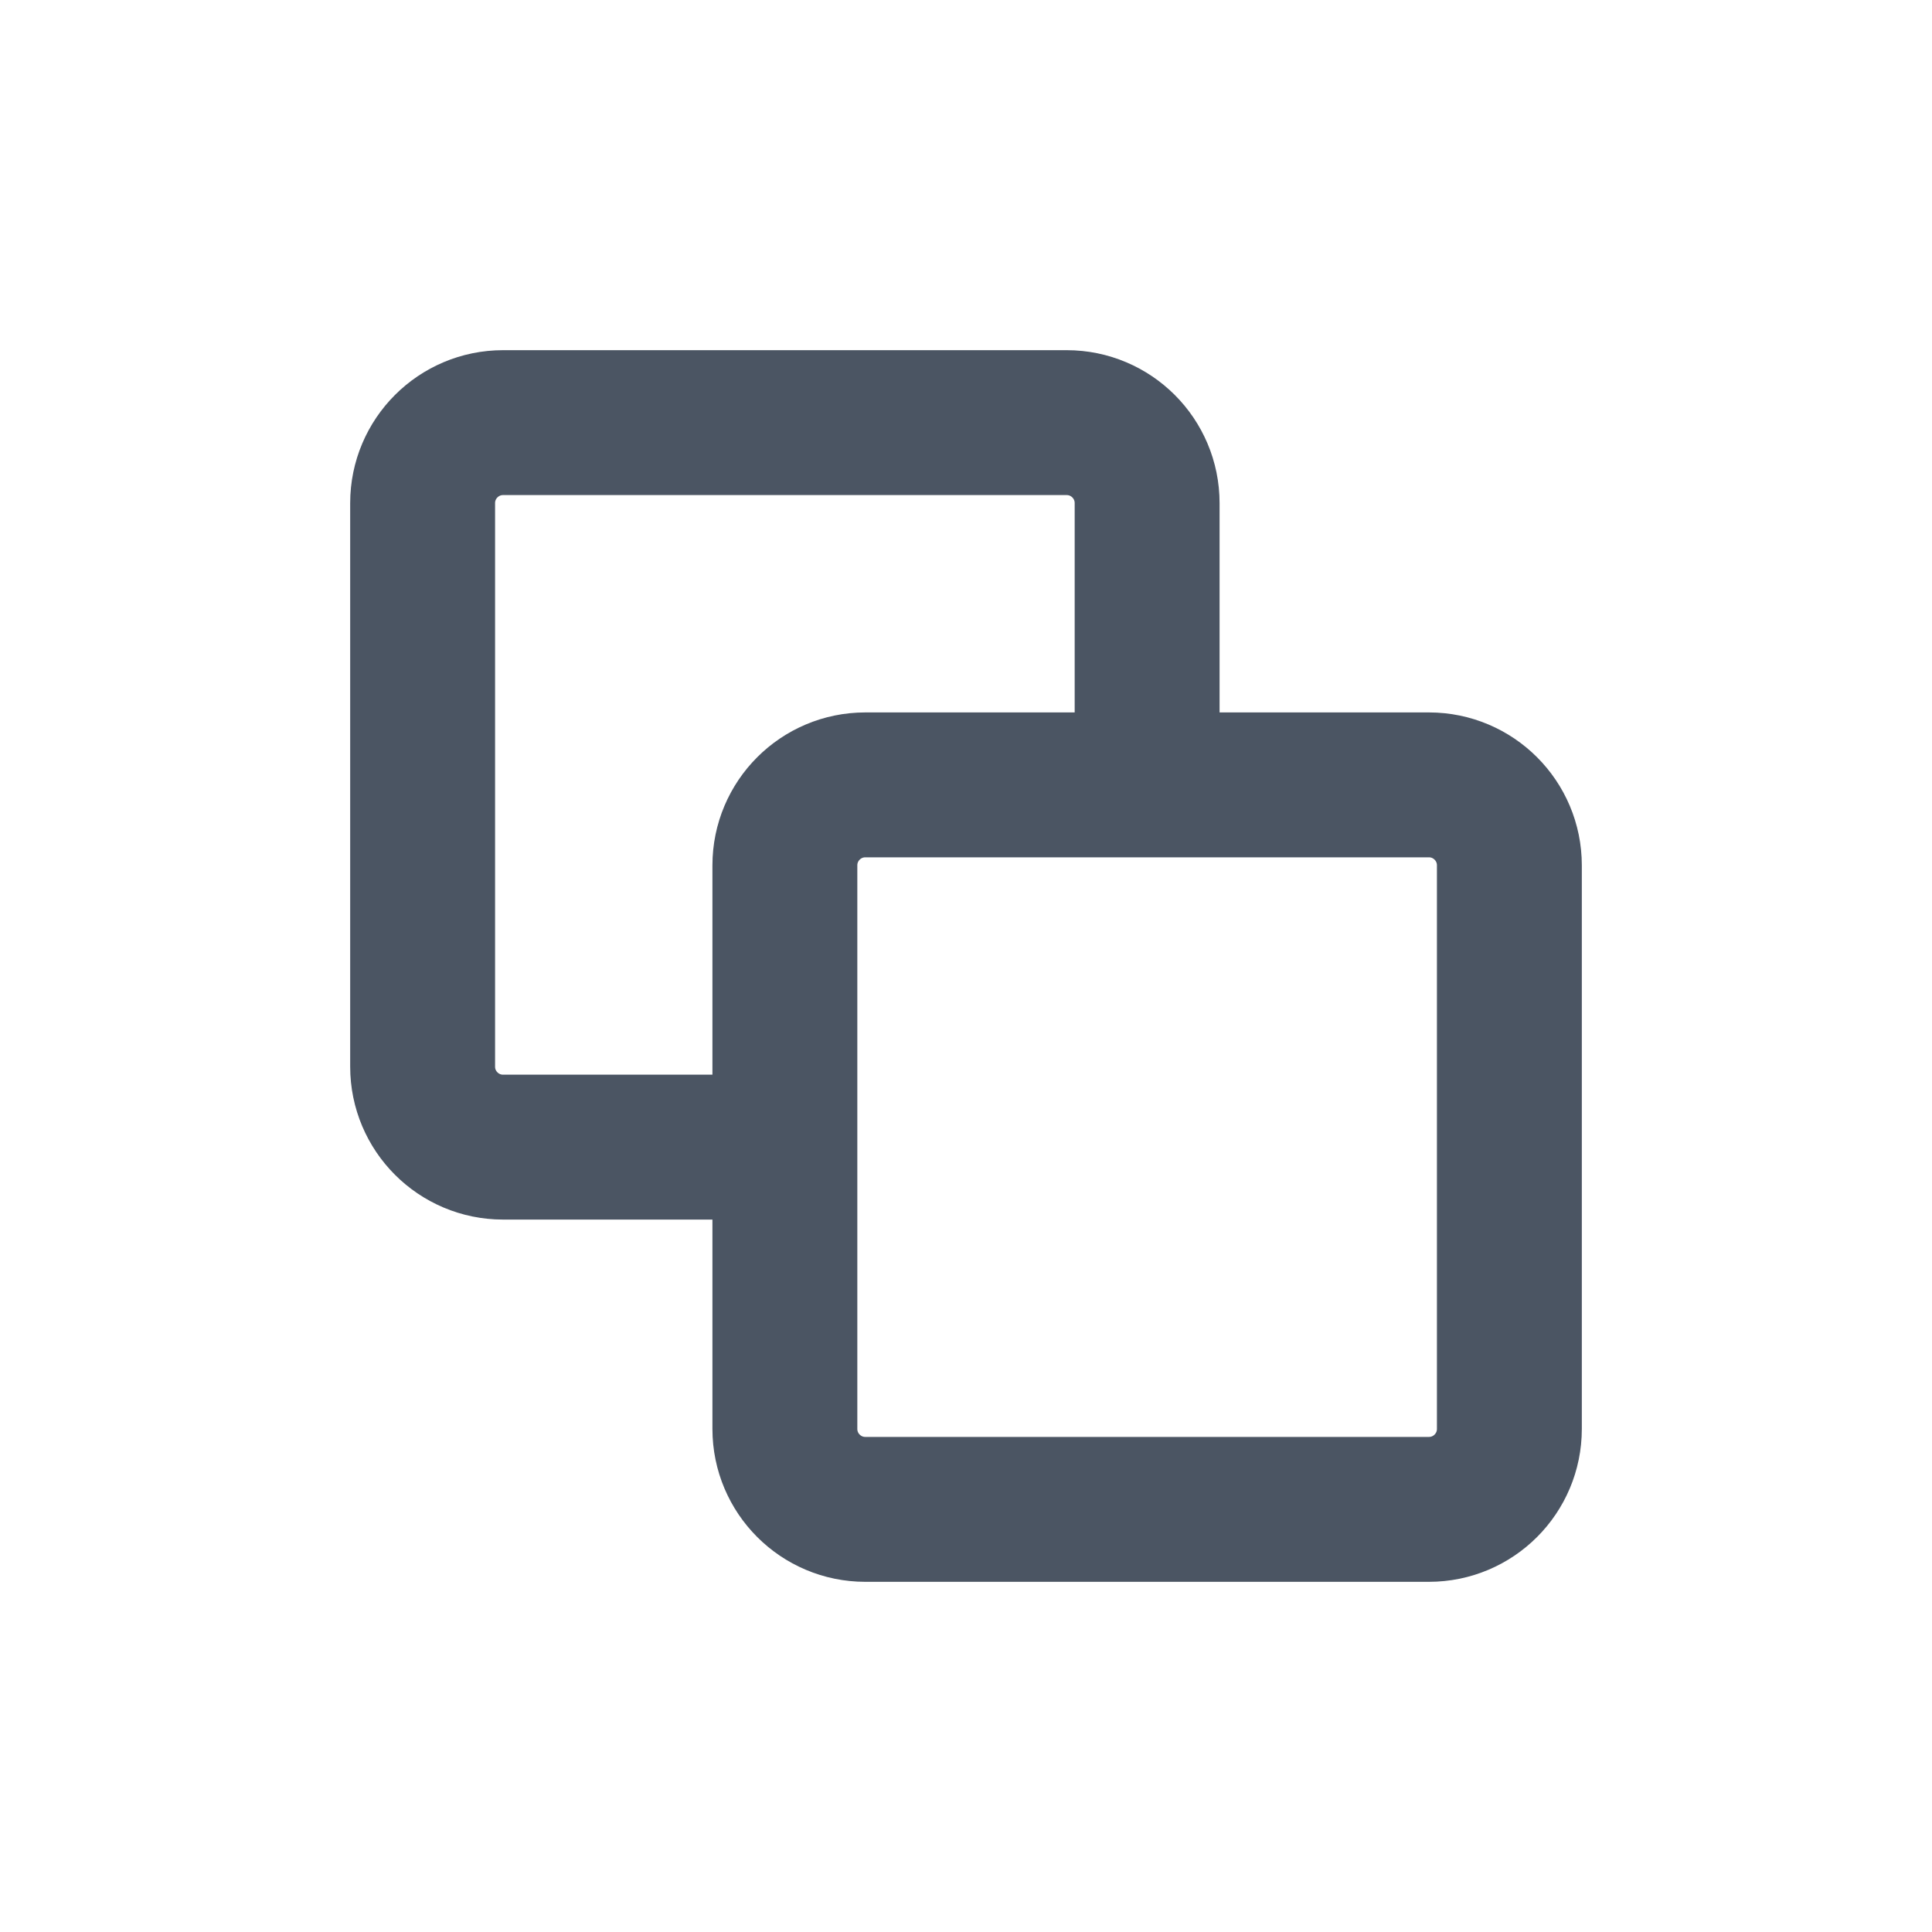
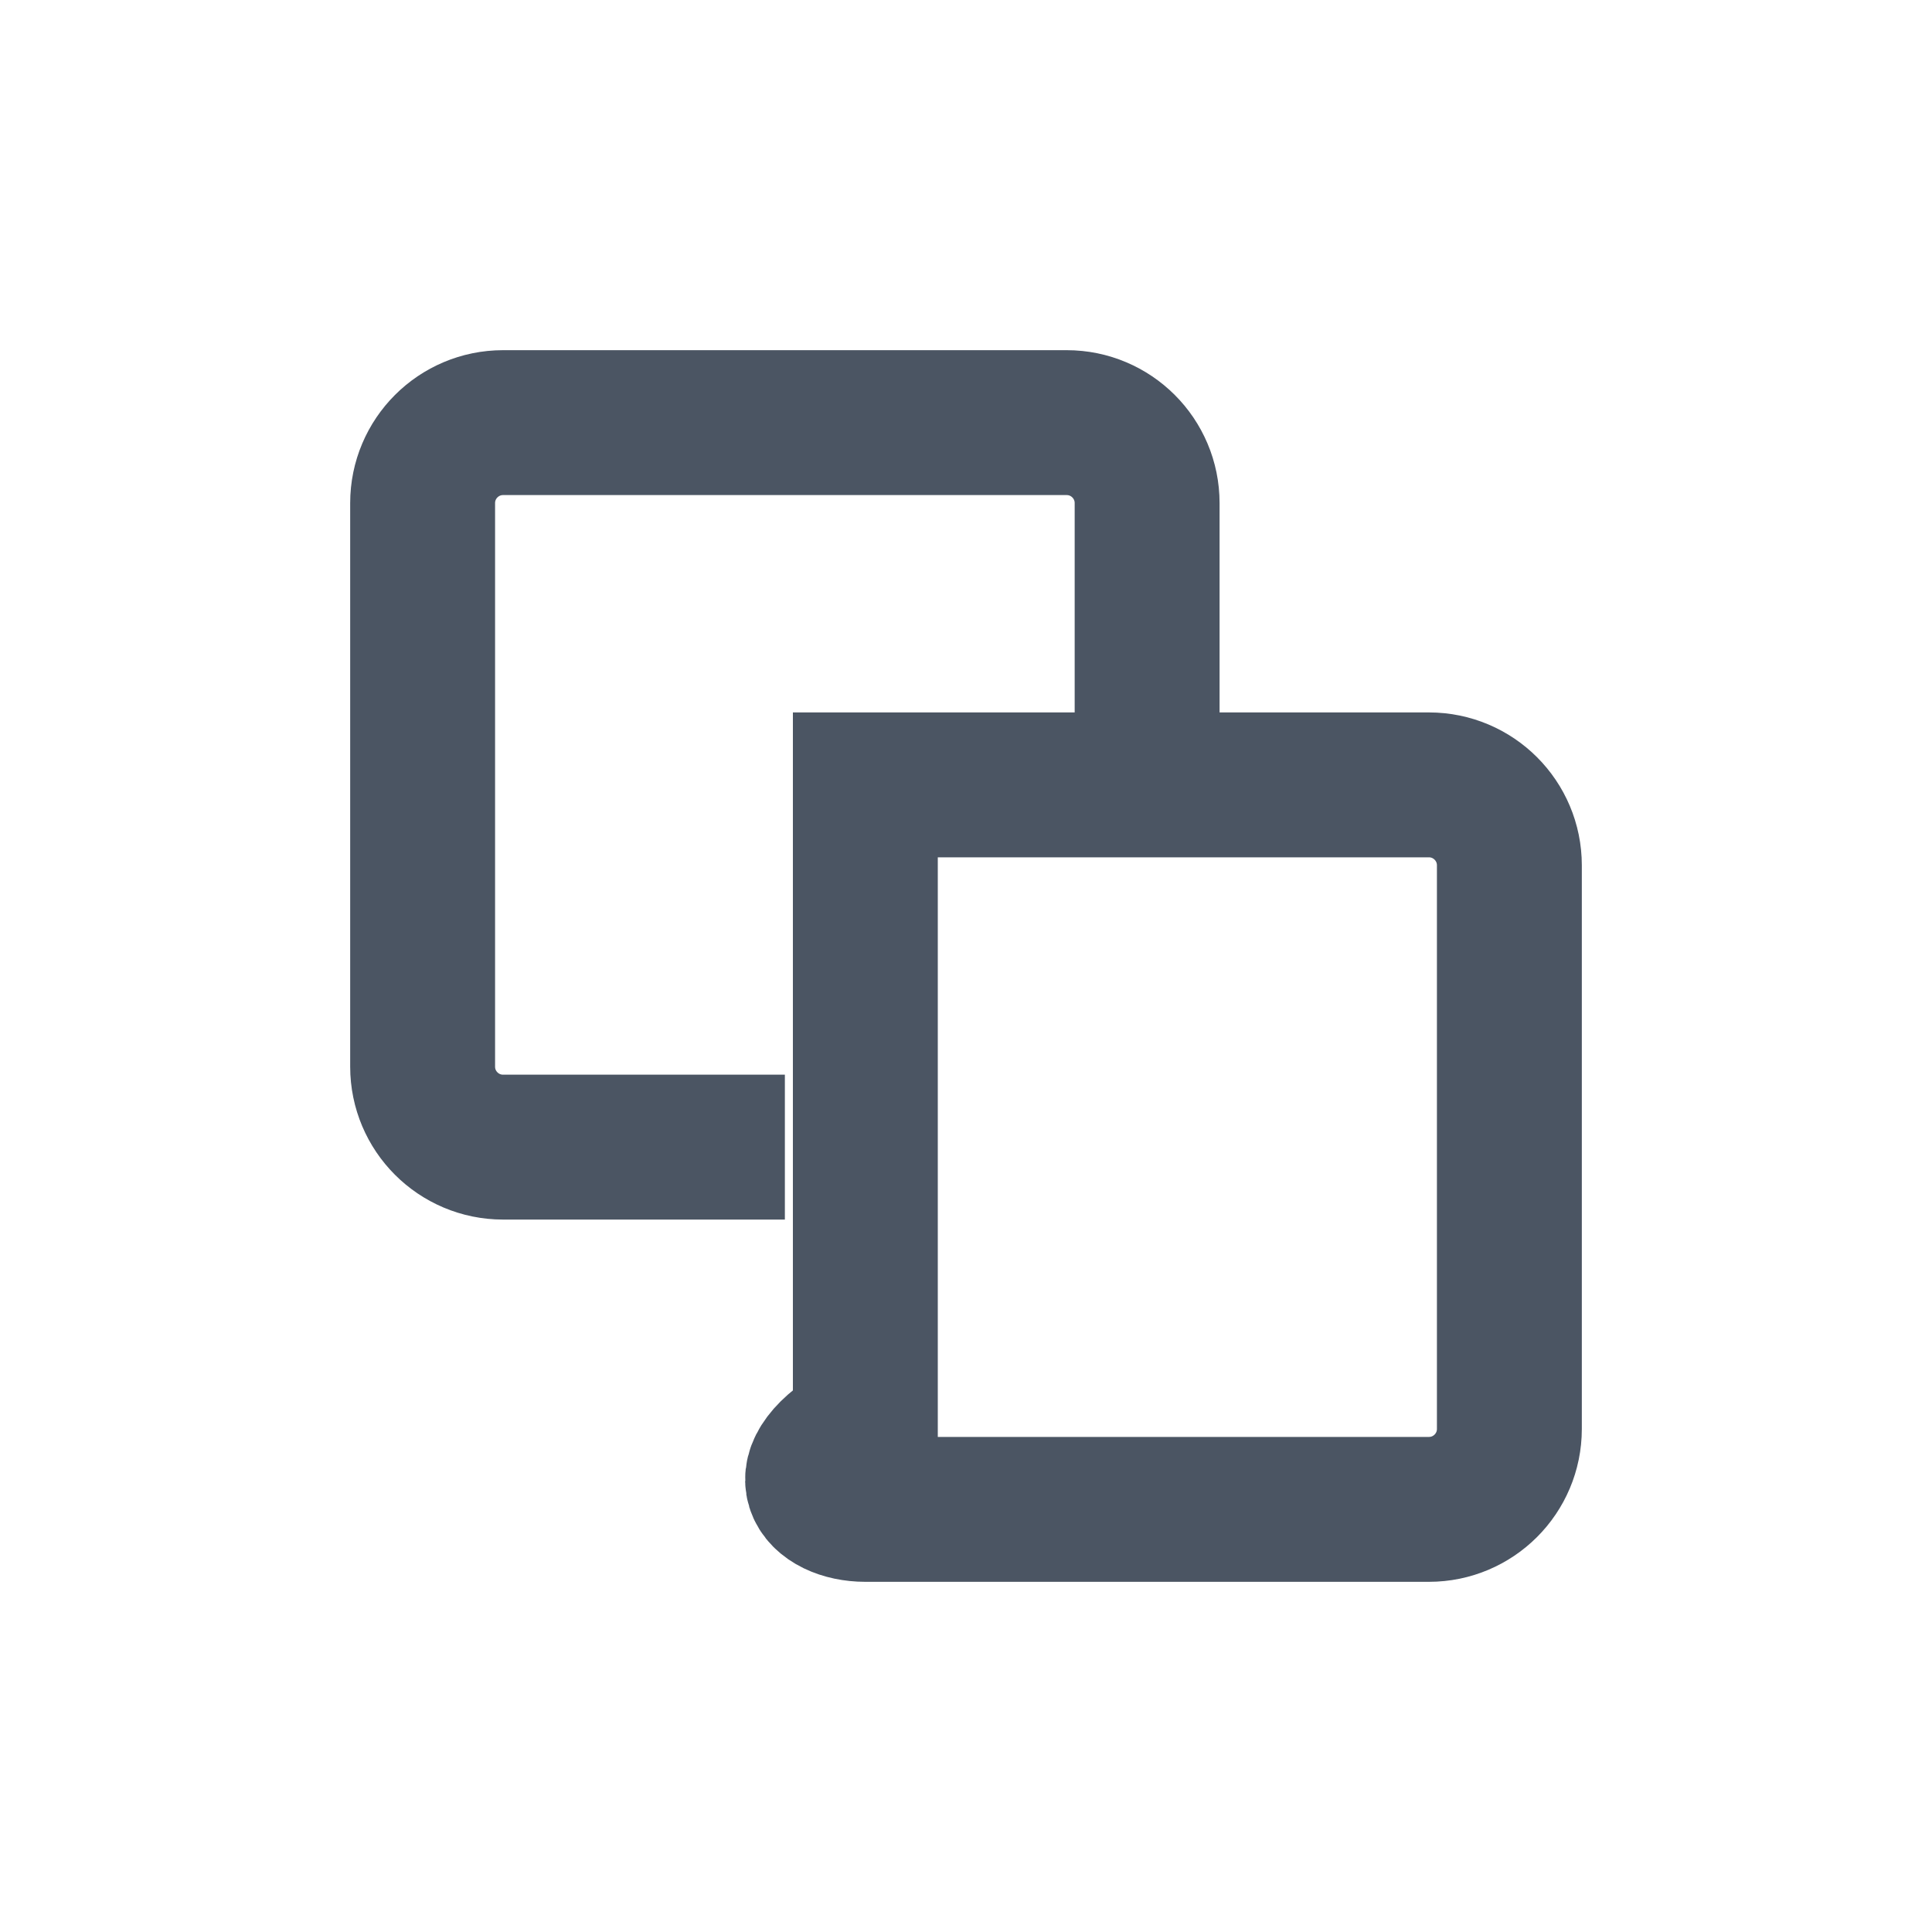
<svg xmlns="http://www.w3.org/2000/svg" width="20" height="20" viewBox="0 0 20 20" fill="none">
-   <path d="M11.875 8.125V5.208C11.875 4.748 11.502 4.375 11.042 4.375H5.208C4.748 4.375 4.375 4.748 4.375 5.208V11.042C4.375 11.502 4.748 11.875 5.208 11.875H8.125M14.792 8.125H8.958C8.498 8.125 8.125 8.498 8.125 8.958V14.792C8.125 15.252 8.498 15.625 8.958 15.625H14.792C15.252 15.625 15.625 15.252 15.625 14.792V8.958C15.625 8.498 15.252 8.125 14.792 8.125Z" stroke="#4B5563" stroke-width="1.5" />
+   <path d="M11.875 8.125V5.208C11.875 4.748 11.502 4.375 11.042 4.375H5.208C4.748 4.375 4.375 4.748 4.375 5.208V11.042C4.375 11.502 4.748 11.875 5.208 11.875H8.125M14.792 8.125H8.958V14.792C8.125 15.252 8.498 15.625 8.958 15.625H14.792C15.252 15.625 15.625 15.252 15.625 14.792V8.958C15.625 8.498 15.252 8.125 14.792 8.125Z" stroke="#4B5563" stroke-width="1.5" />
</svg>